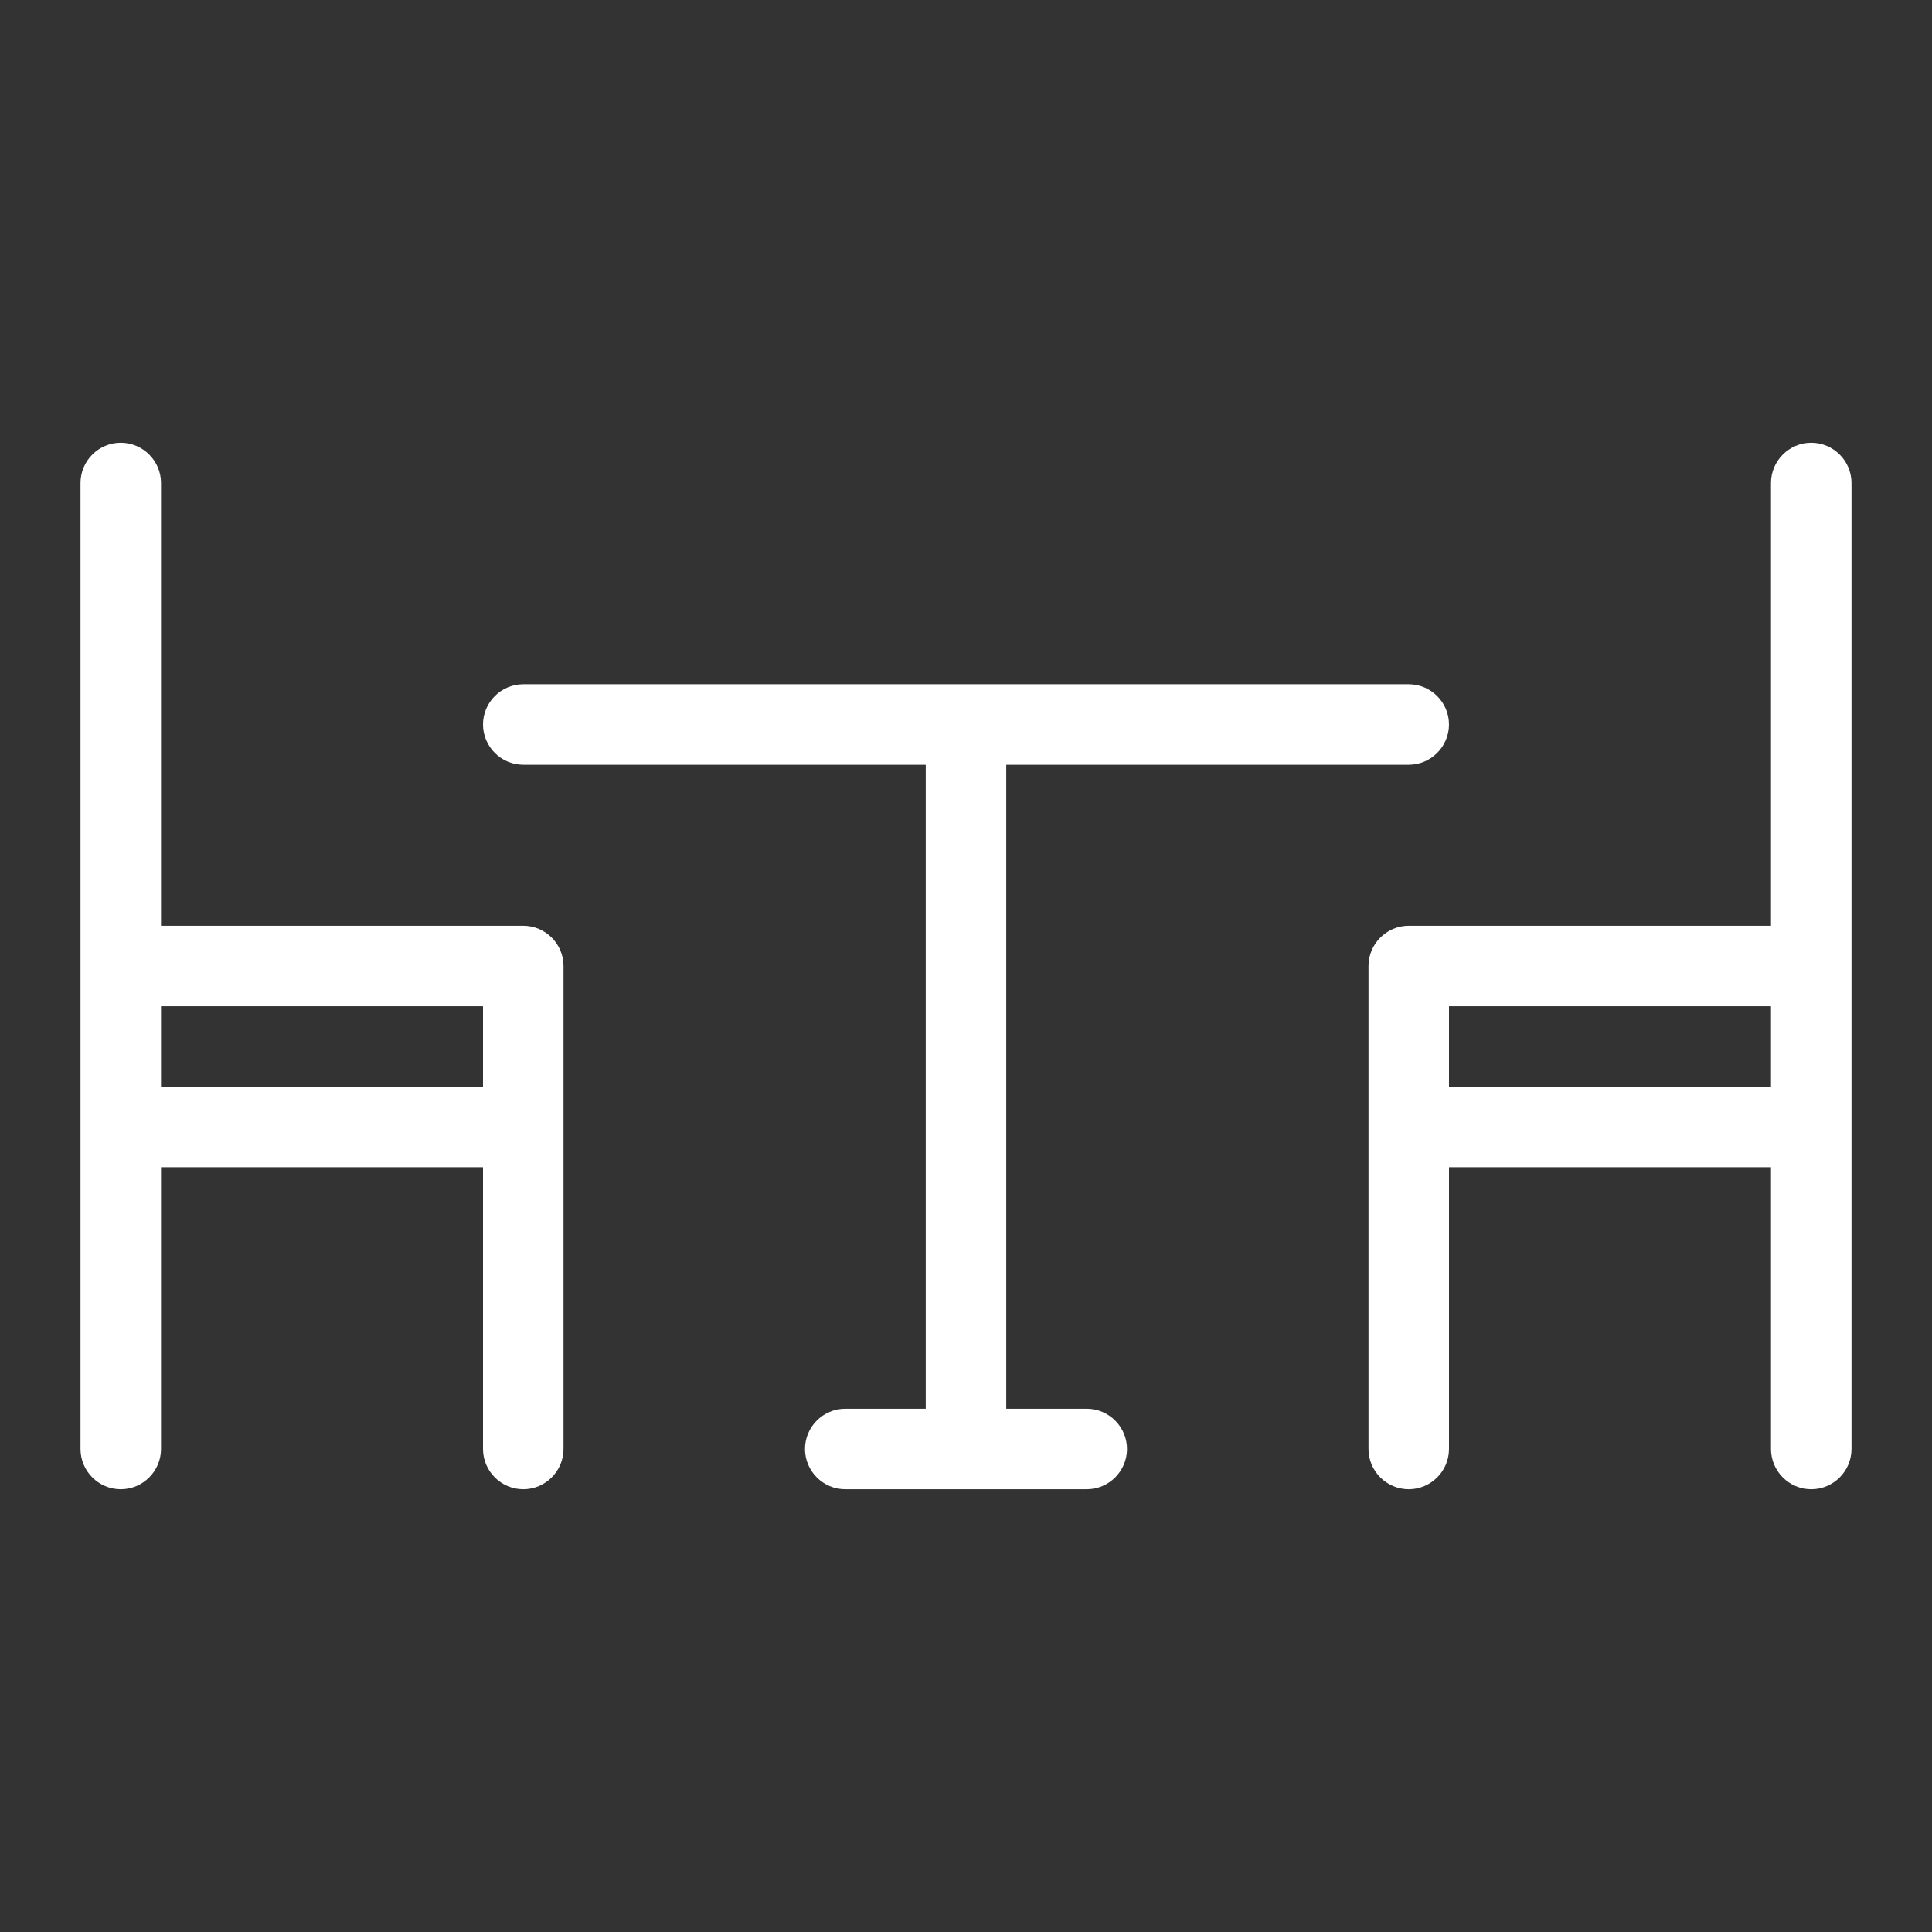
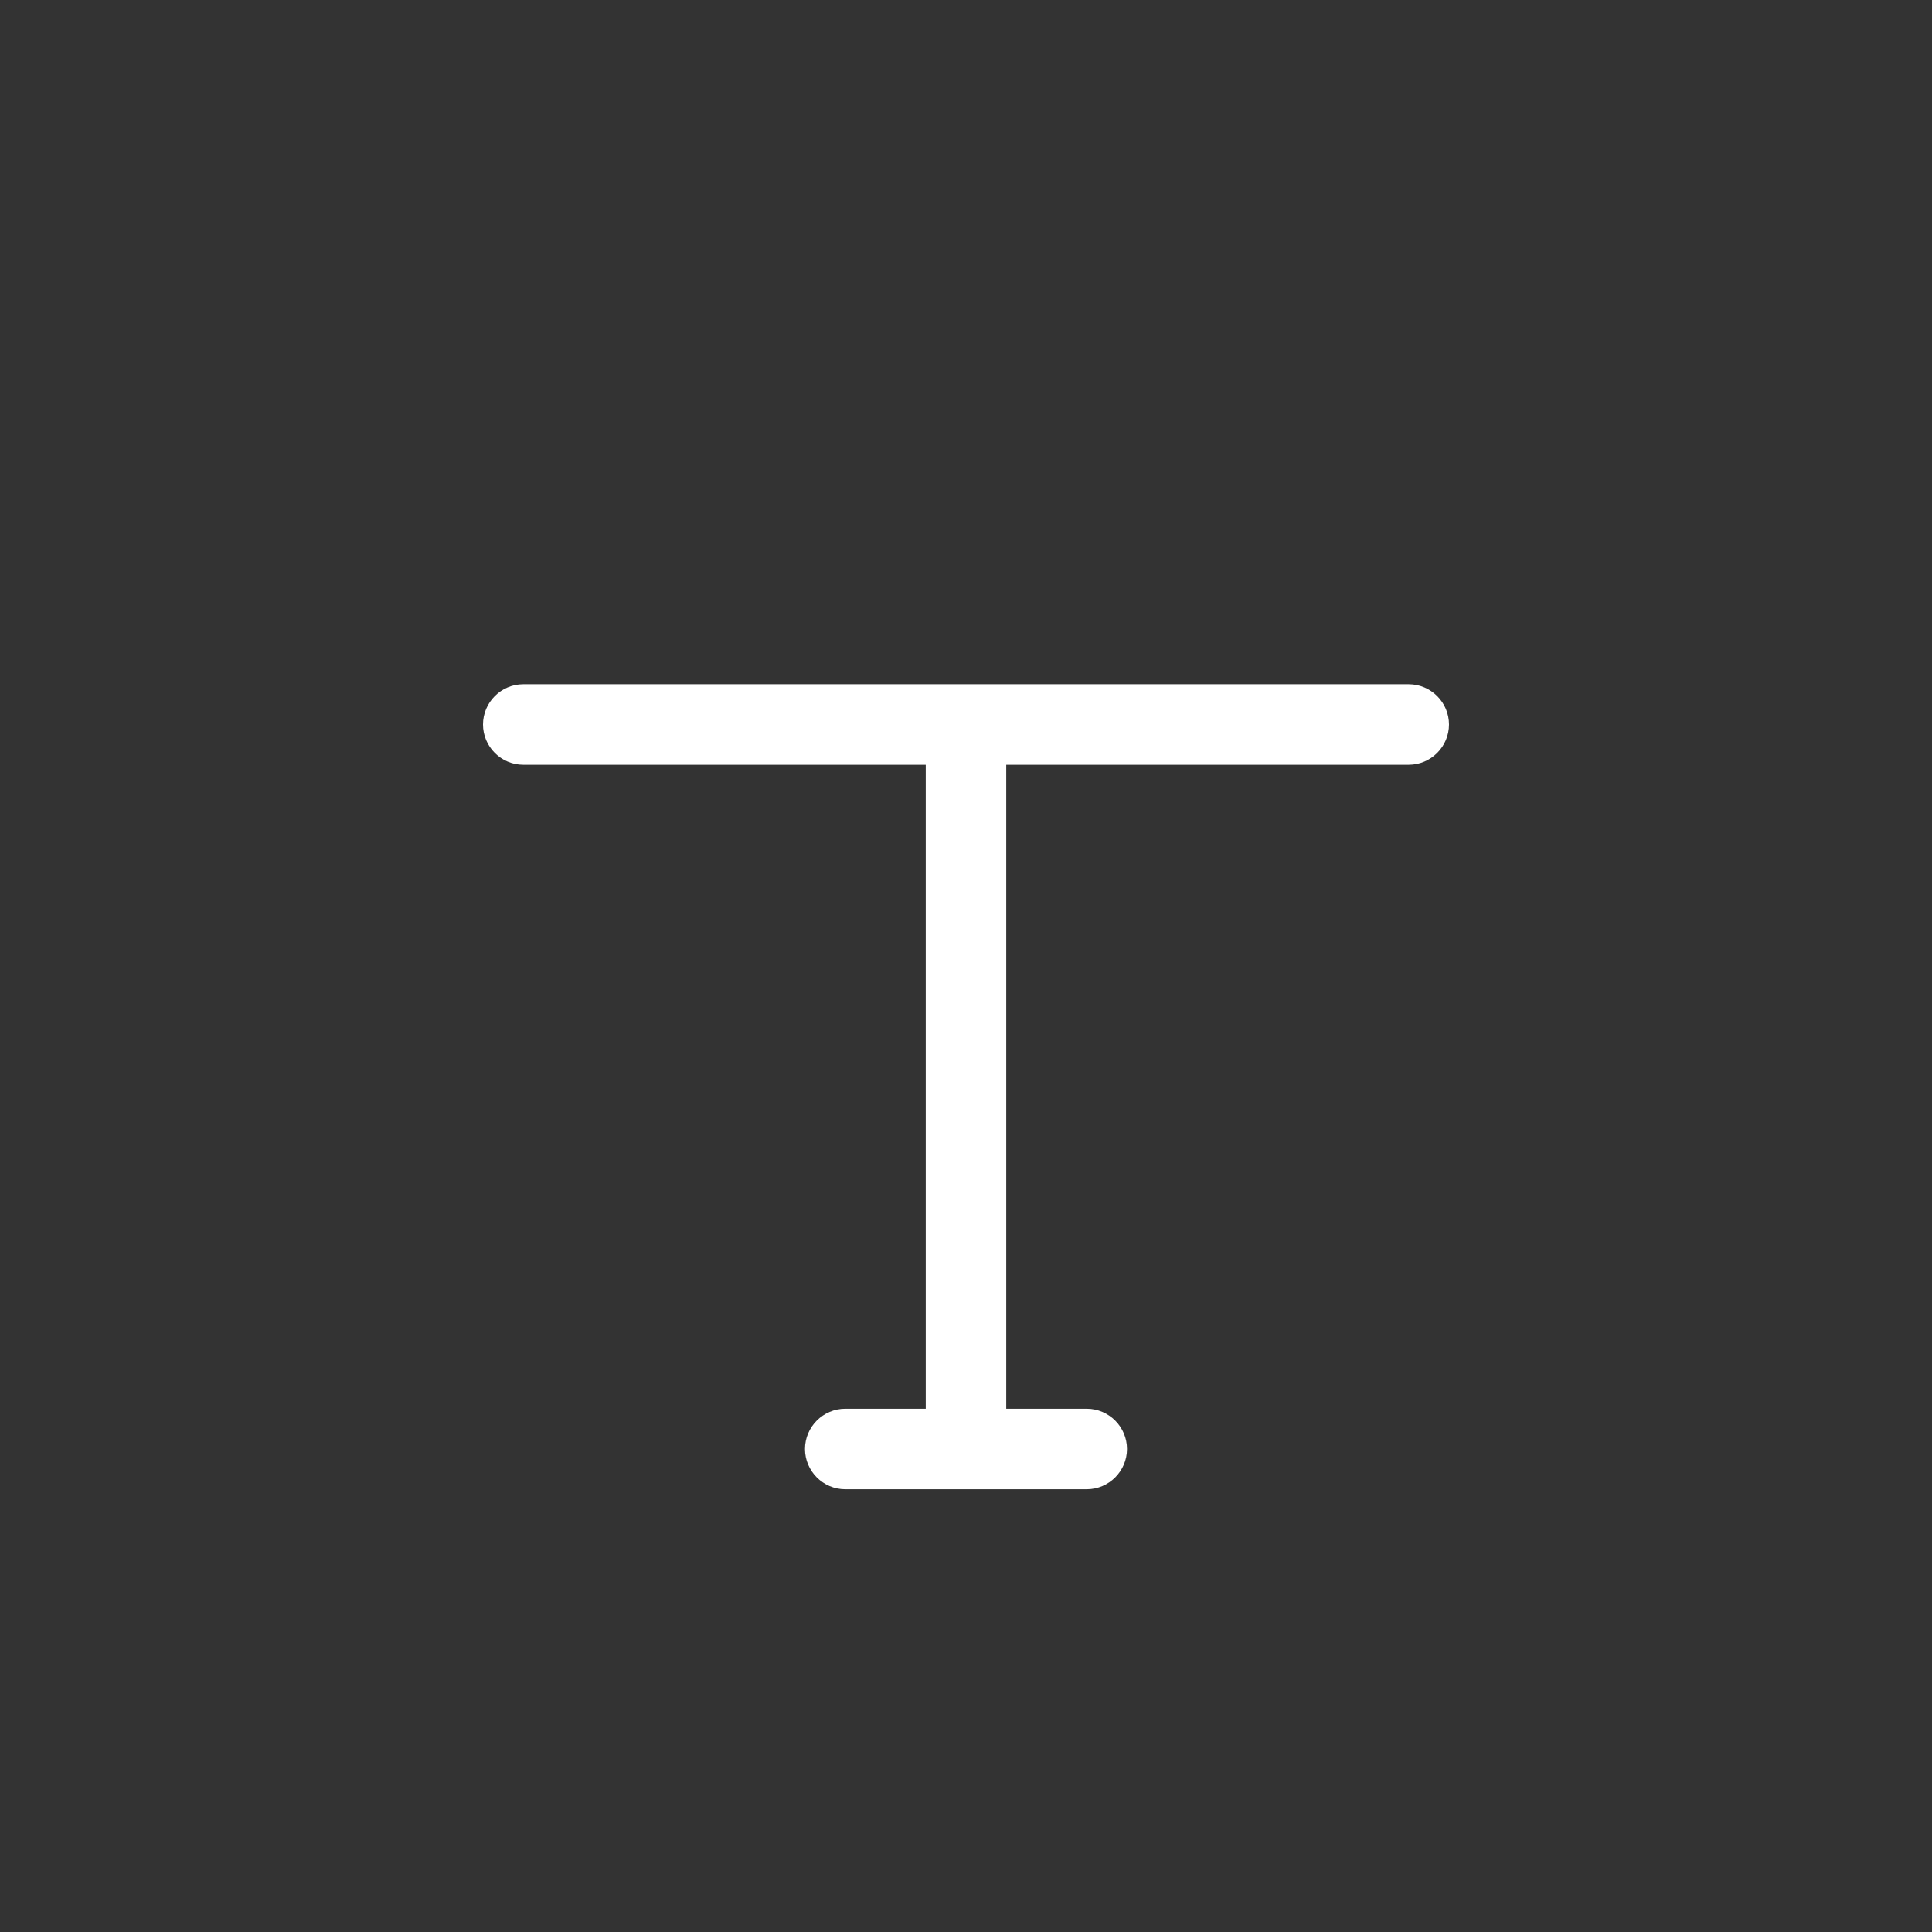
<svg xmlns="http://www.w3.org/2000/svg" version="1.1" id="Layer_1" x="0px" y="0px" viewBox="0 0 96 96" style="enable-background:new 0 0 96 96;" xml:space="preserve">
  <rect x="0" y="0" width="96" height="96" fill="#333333" stroke="none" />
  <g>
-     <path fill="#ffffff" d="M26,46H8V24c0-1.1-0.9-2-2-2s-2,0.9-2,2v48c0,1.1,0.9,2,2,2s2-0.9,2-2V58h16v14c0,1.1,0.9,2,2,2s2-0.9,2-2V48C28,46.9,27.1,46,26,46L26,46z M8,54v-4h16v4H8z" />
-     <path fill="#ffffff" d="M90,22c-1.1,0-2,0.9-2,2l0,0v22H70c-1.1,0-2,0.9-2,2l0,0v24c0,1.1,0.9,2,2,2s2-0.9,2-2V58h16v14c0,1.1,0.9,2,2,2s2-0.9,2-2V24C92,22.9,91.1,22,90,22L90,22z M72,54v-4h16v4H72z" />
    <path fill="#ffffff" d="M54,70h-4V38h20c1.1,0,2-0.9,2-2s-0.9-2-2-2H26c-1.1,0-2,0.9-2,2s0.9,2,2,2h20v32h-4c-1.1,0-2,0.9-2,2s0.9,2,2,2h12c1.1,0,2-0.9,2-2S55.1,70,54,70z" />
  </g>
</svg>